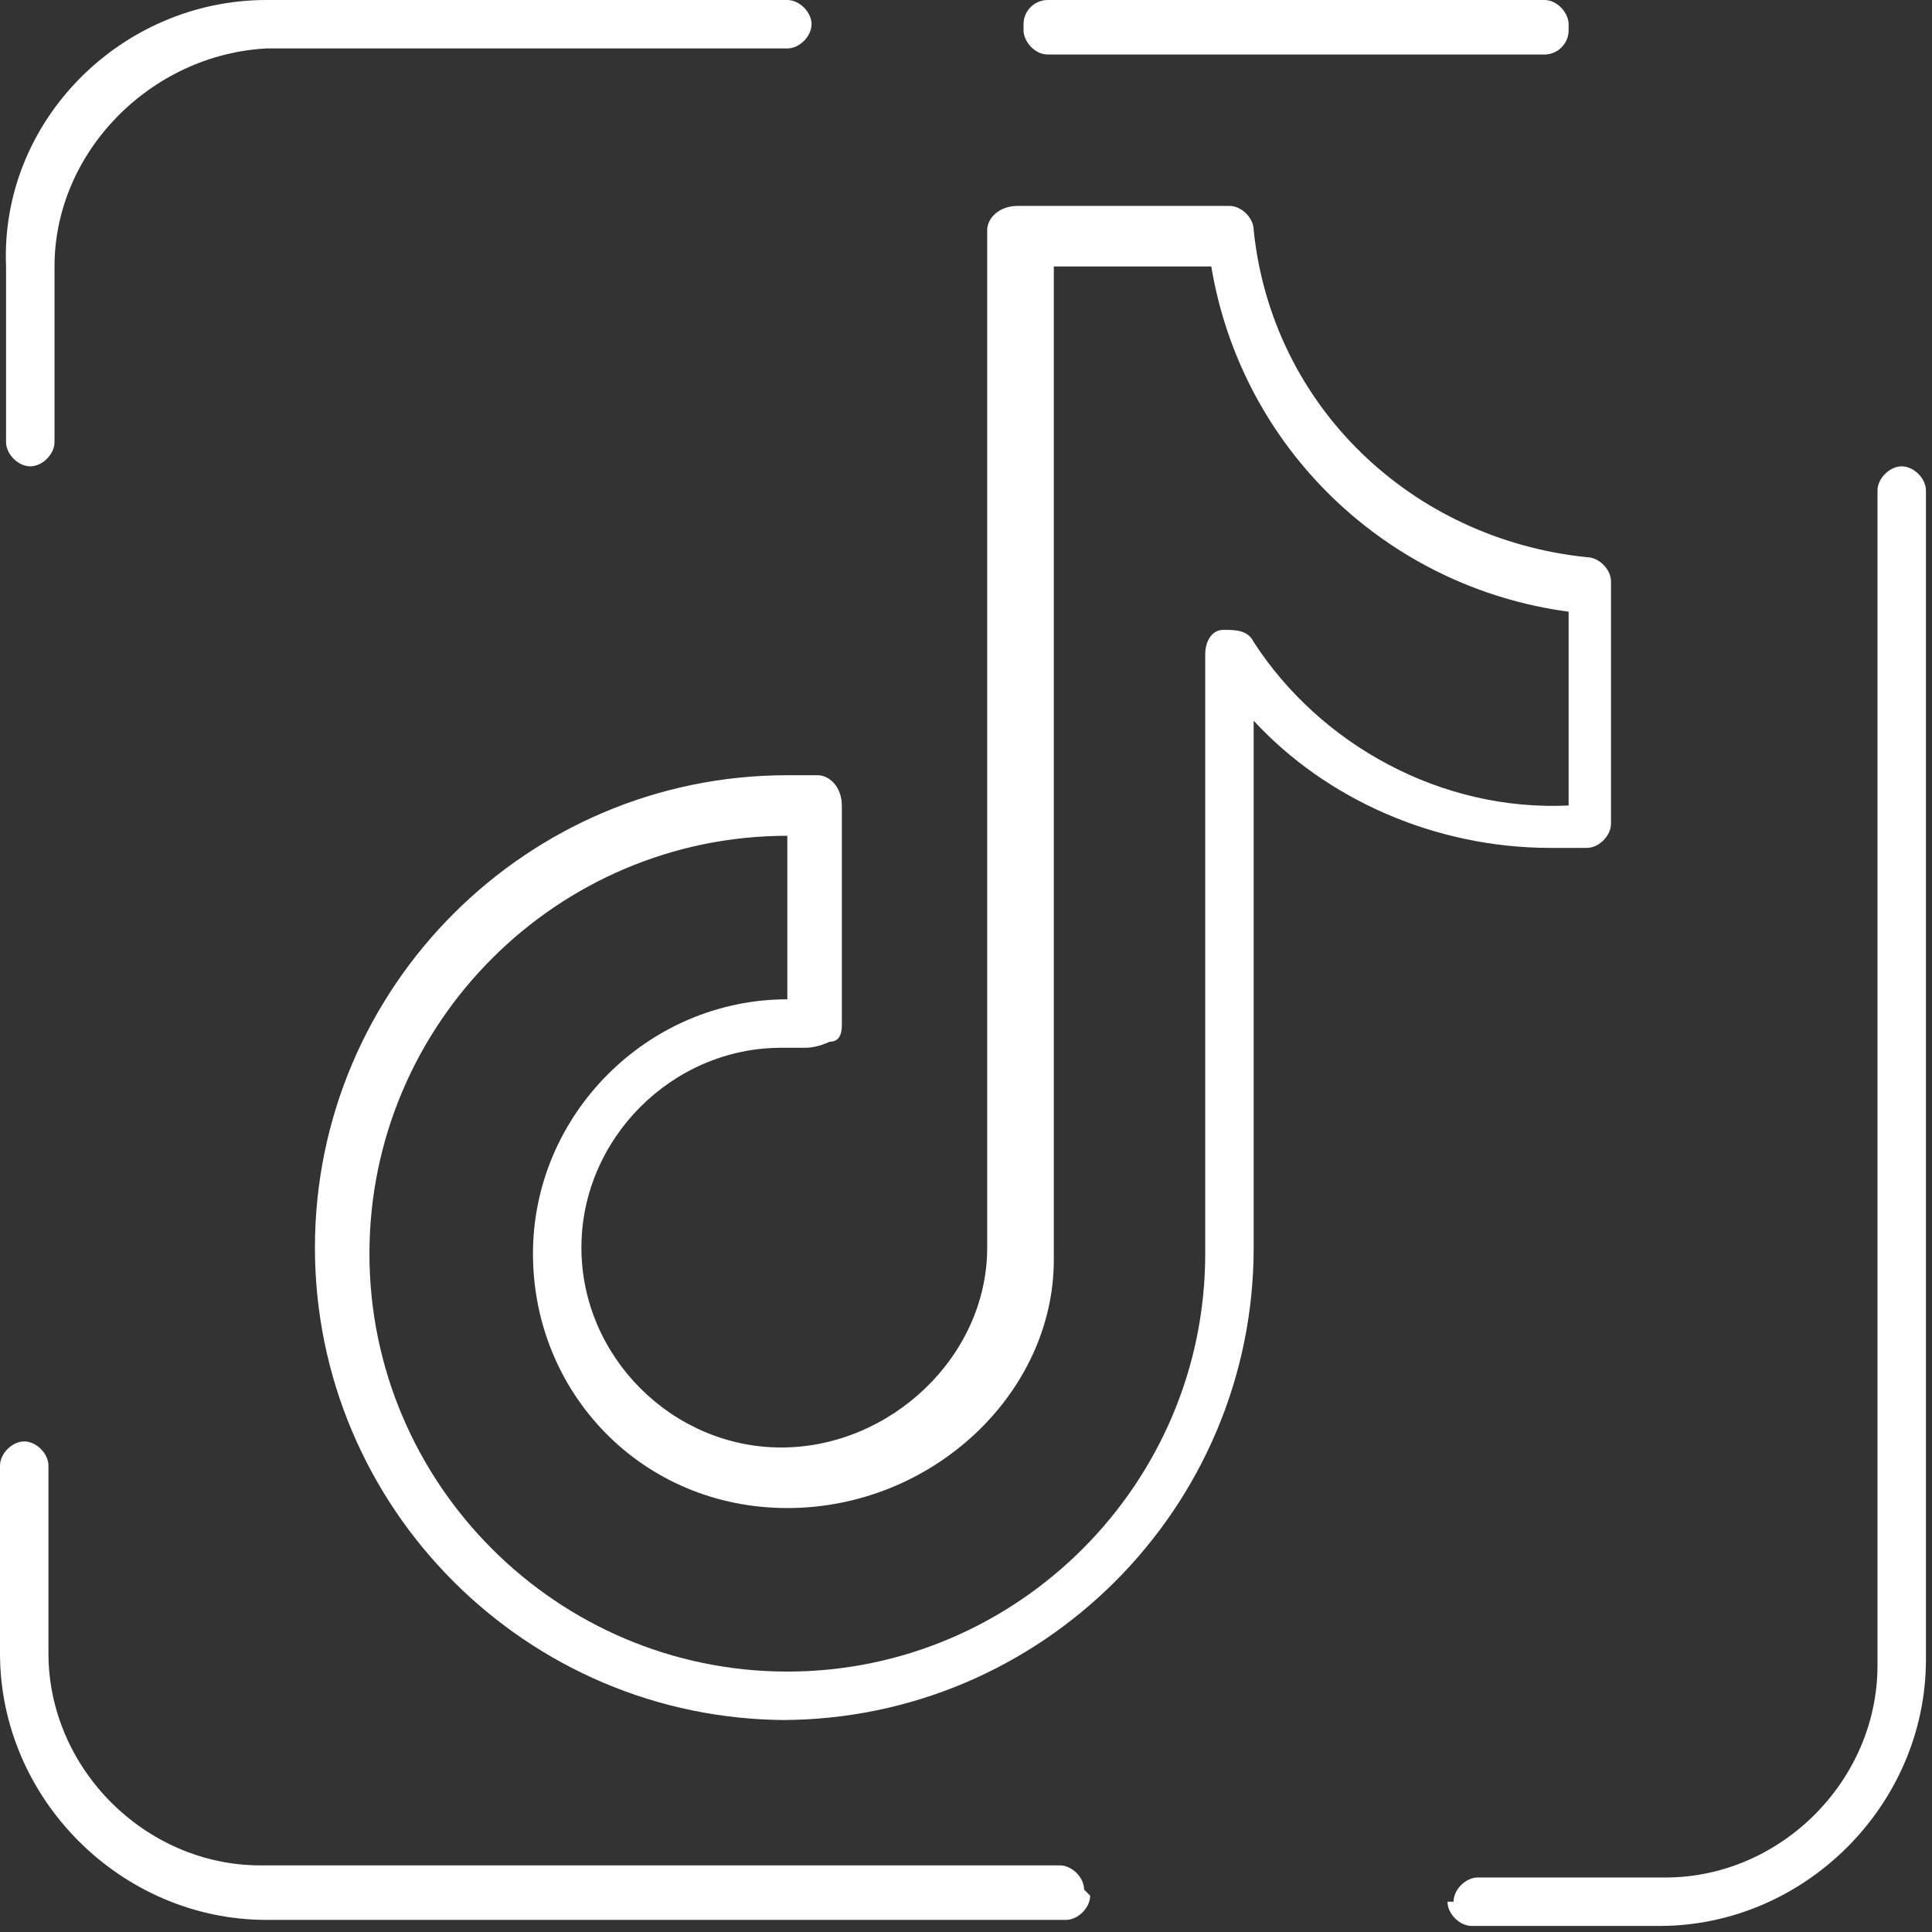
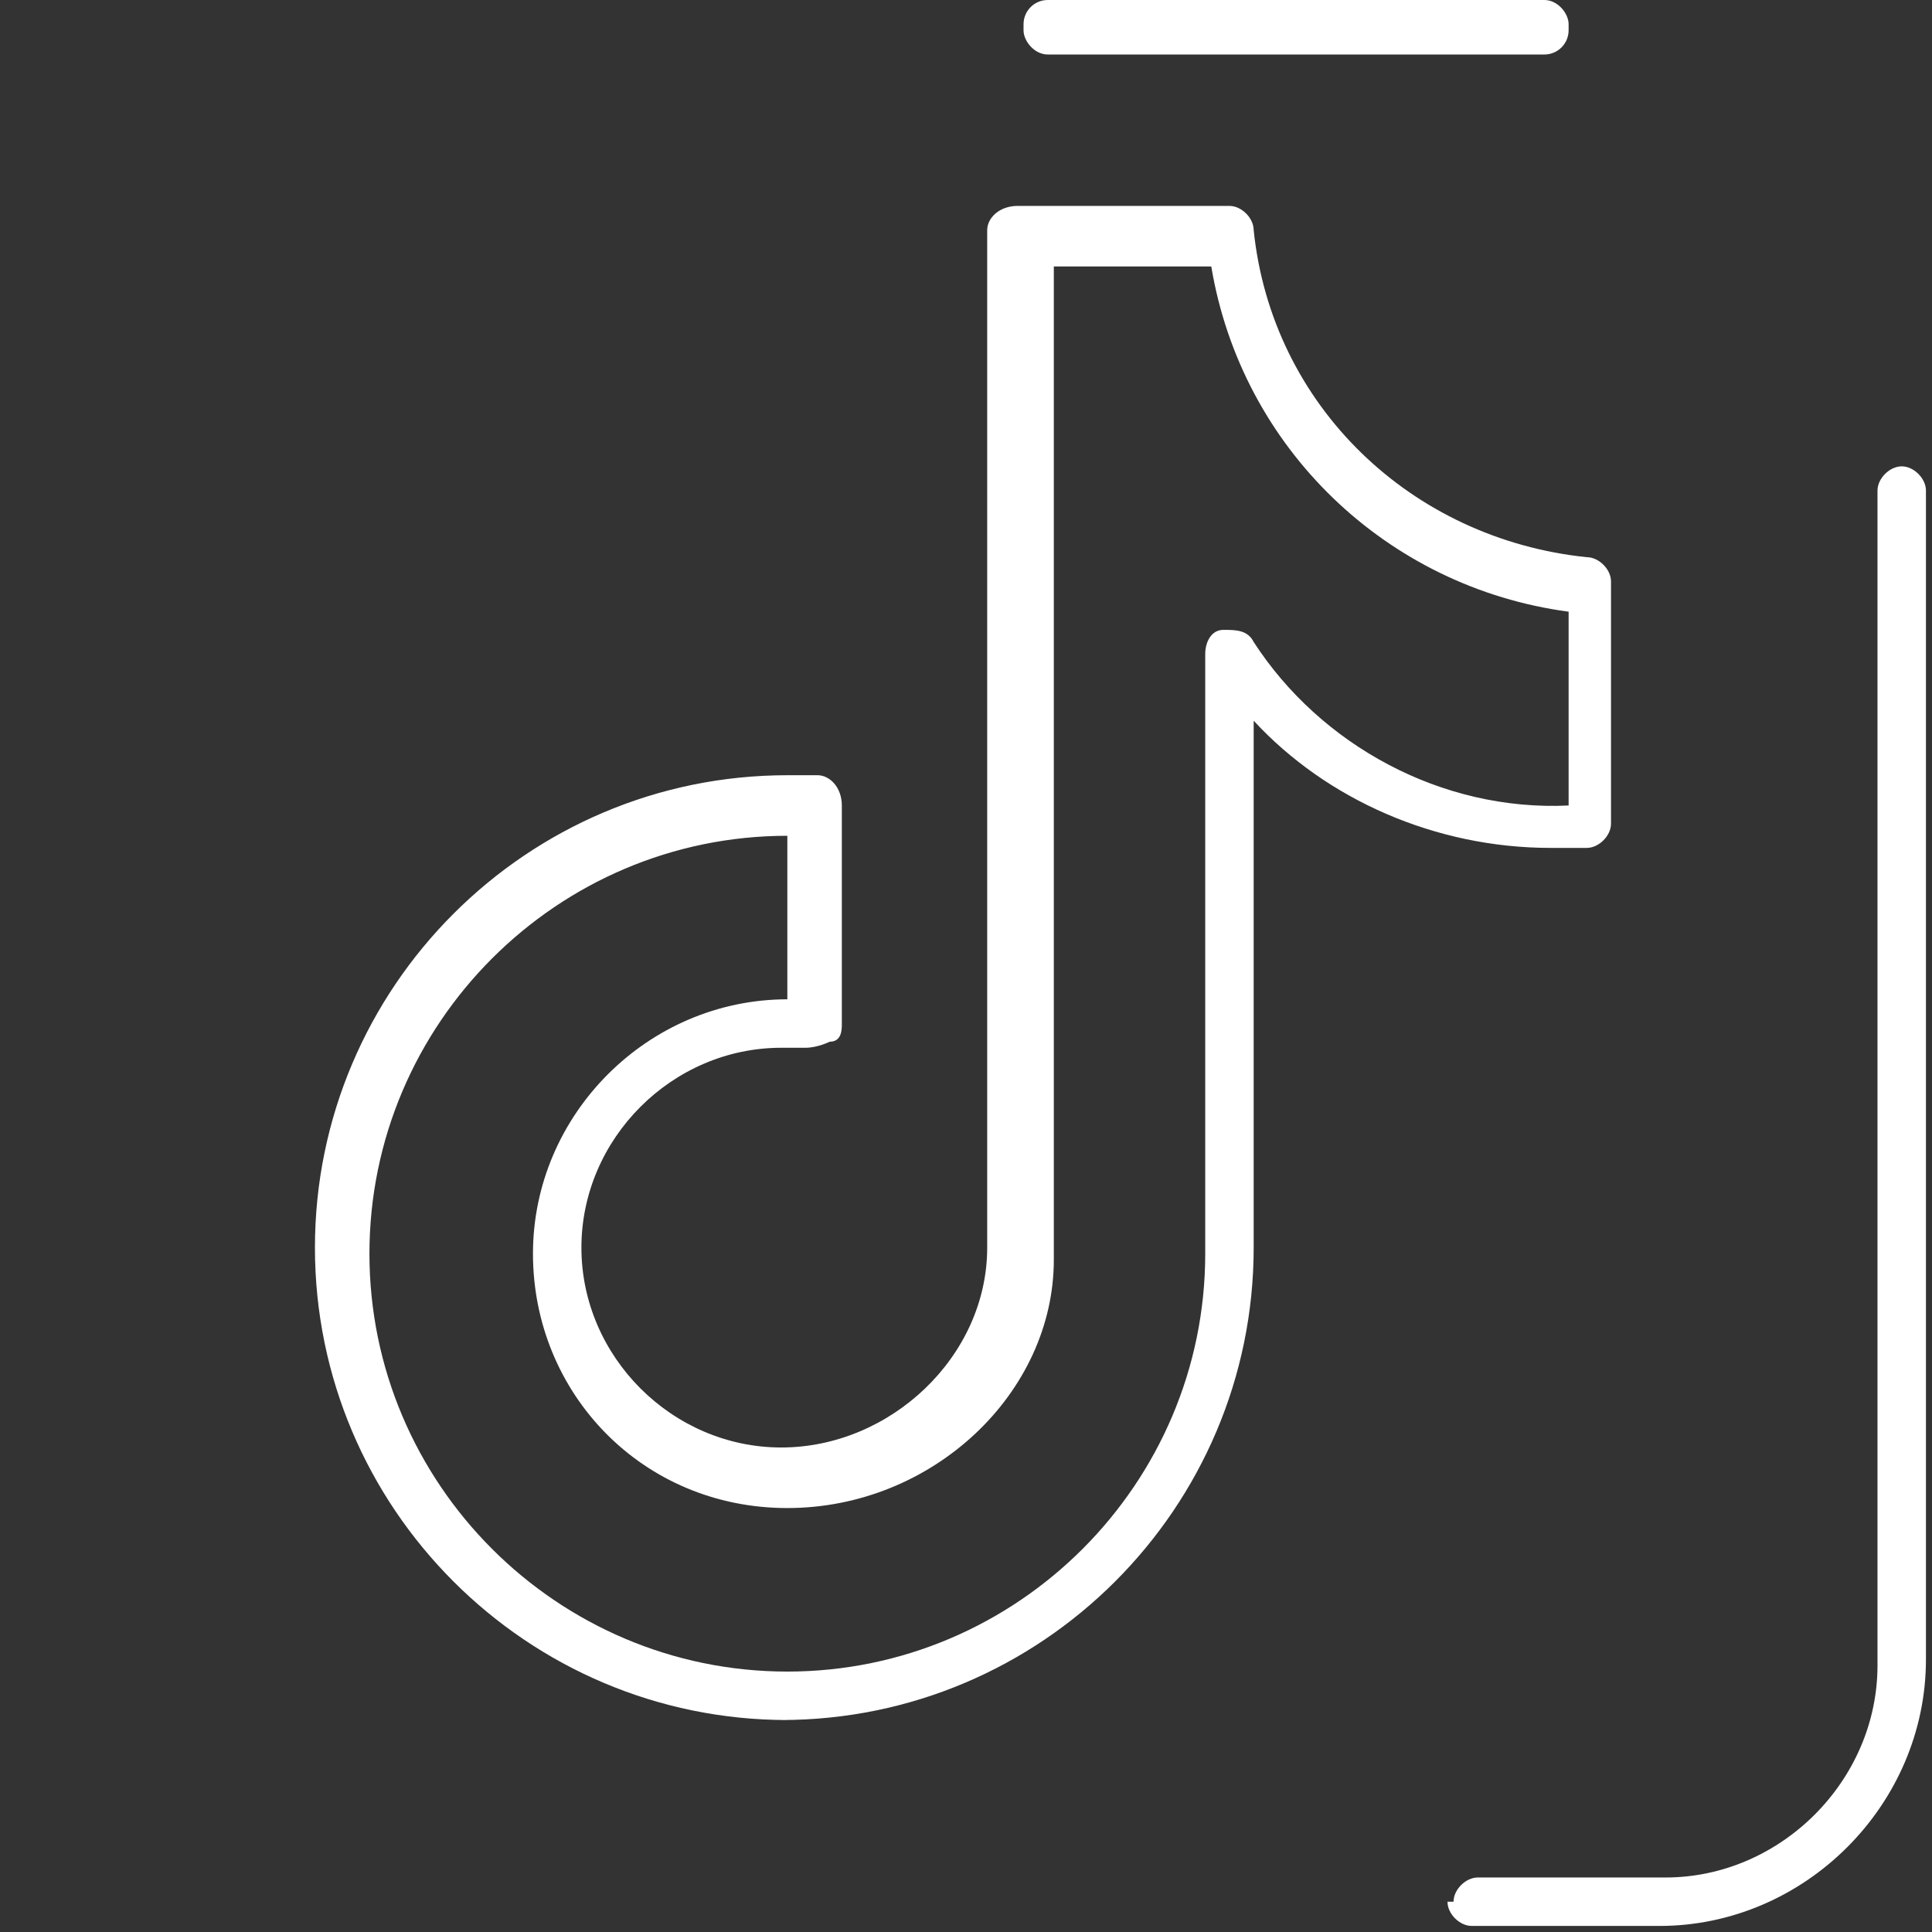
<svg xmlns="http://www.w3.org/2000/svg" id="Group_22" width="31.9" height="31.9" version="1.1" viewBox="0 0 31.9 31.9">
  <rect x="0" y="0" width="31.9" height="31.9" fill="#333333" stroke="none" />
  <defs>
    <style>
      .st0 {
        fill: #fff;
      }
    </style>
  </defs>
  <path class="st0" d="M13,28.4c-4.3,0-7.8-3.5-7.8-7.8s3.5-7.8,7.8-7.8.2,0,.4,0h.1c.2,0,.4.2.4.5v3.6c0,.1,0,.3-.2.3,0,0-.2.1-.4.1h-.1c0,0-.2,0-.3,0-1.8,0-3.3,1.5-3.3,3.3s1.5,3.3,3.3,3.3,3.4-1.5,3.4-3.3V3.8c0-.2.2-.4.5-.4h3.5c.2,0,.4.2.4.4.3,2.9,2.6,5.1,5.5,5.4.2,0,.4.2.4.4v4c0,.2-.2.4-.4.4-.2,0-.4,0-.6,0-1.9,0-3.7-.8-4.9-2.1v8.7c0,4.3-3.5,7.8-7.8,7.8ZM13,13.8c-3.8,0-6.9,3.1-6.9,6.9s3.1,6.9,6.9,6.9,6.9-3.1,6.9-6.9v-9.9c0-.2.1-.4.3-.4.2,0,.4,0,.5.2,1.1,1.7,3.1,2.8,5.2,2.7v-3.2c-3-.4-5.4-2.7-5.9-5.7h-2.6v16.4c0,2.2-2,4.1-4.4,4.1s-4.2-1.9-4.2-4.2,1.9-4.2,4.2-4.2h0v-2.7h0Z" />
-   <path class="st0" d="M13.4.4c0,.2-.2.4-.4.4H4.4C2.5.9.9,2.5.9,4.4v2.9c0,.2-.2.4-.4.4s-.4-.2-.4-.4v-2.9C0,2,2,0,4.4,0h8.6c.2,0,.4.2.4.4Z" />
-   <path class="st0" d="M24,31.4c0-.2.2-.4.4-.4h3.1c1.9,0,3.5-1.6,3.5-3.5V8.1c0-.2.2-.4.4-.4s.4.2.4.4v19.3c0,2.4-2,4.4-4.4,4.4h-3.1c-.2,0-.4-.2-.4-.4Z" />
+   <path class="st0" d="M24,31.4c0-.2.2-.4.4-.4h3.1c1.9,0,3.5-1.6,3.5-3.5V8.1c0-.2.2-.4.4-.4s.4.2.4.4v19.3c0,2.4-2,4.4-4.4,4.4h-3.1c-.2,0-.4-.2-.4-.4" />
  <rect class="st0" x="16.9" y="0" width="9" height=".9" rx=".4" ry=".4" />
-   <path class="st0" d="M18,31.3c0,.2-.2.4-.4.4H4.4c-2.4,0-4.4-2-4.4-4.4v-3.1c0-.2.2-.4.4-.4s.4.2.4.4v3.1c0,1.9,1.6,3.5,3.5,3.5h13.2c.2,0,.4.2.4.4Z" />
</svg>